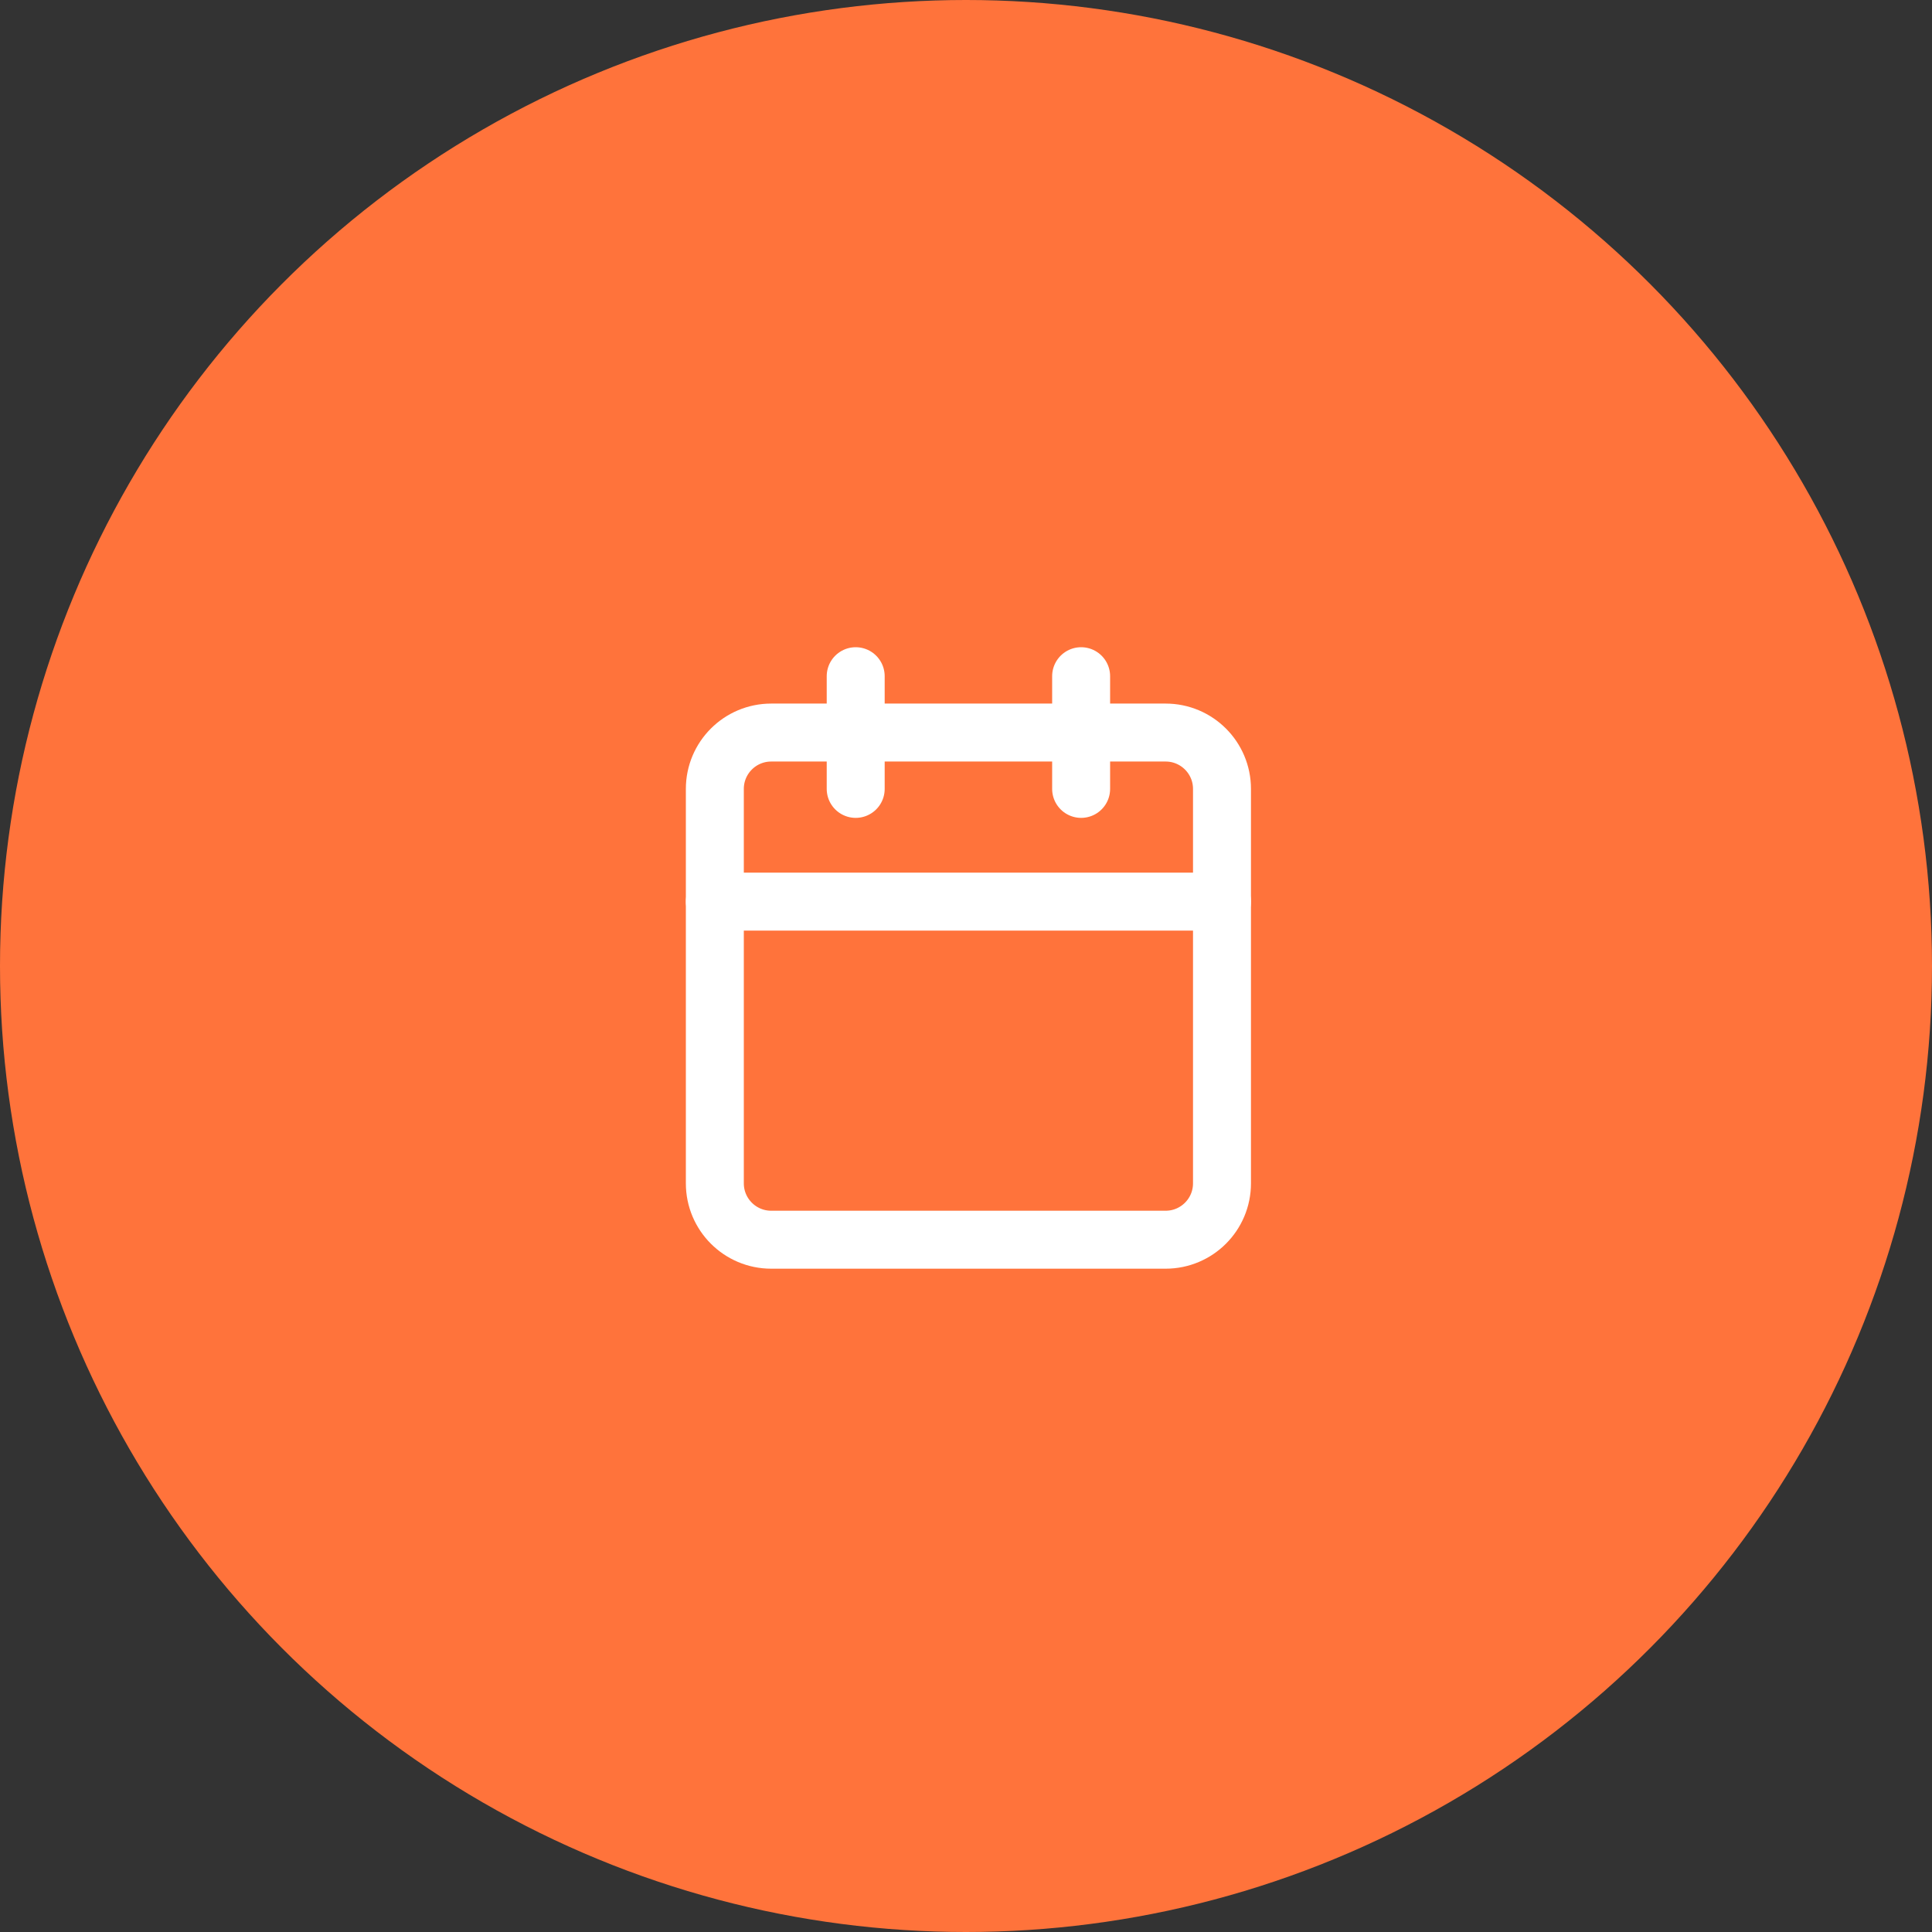
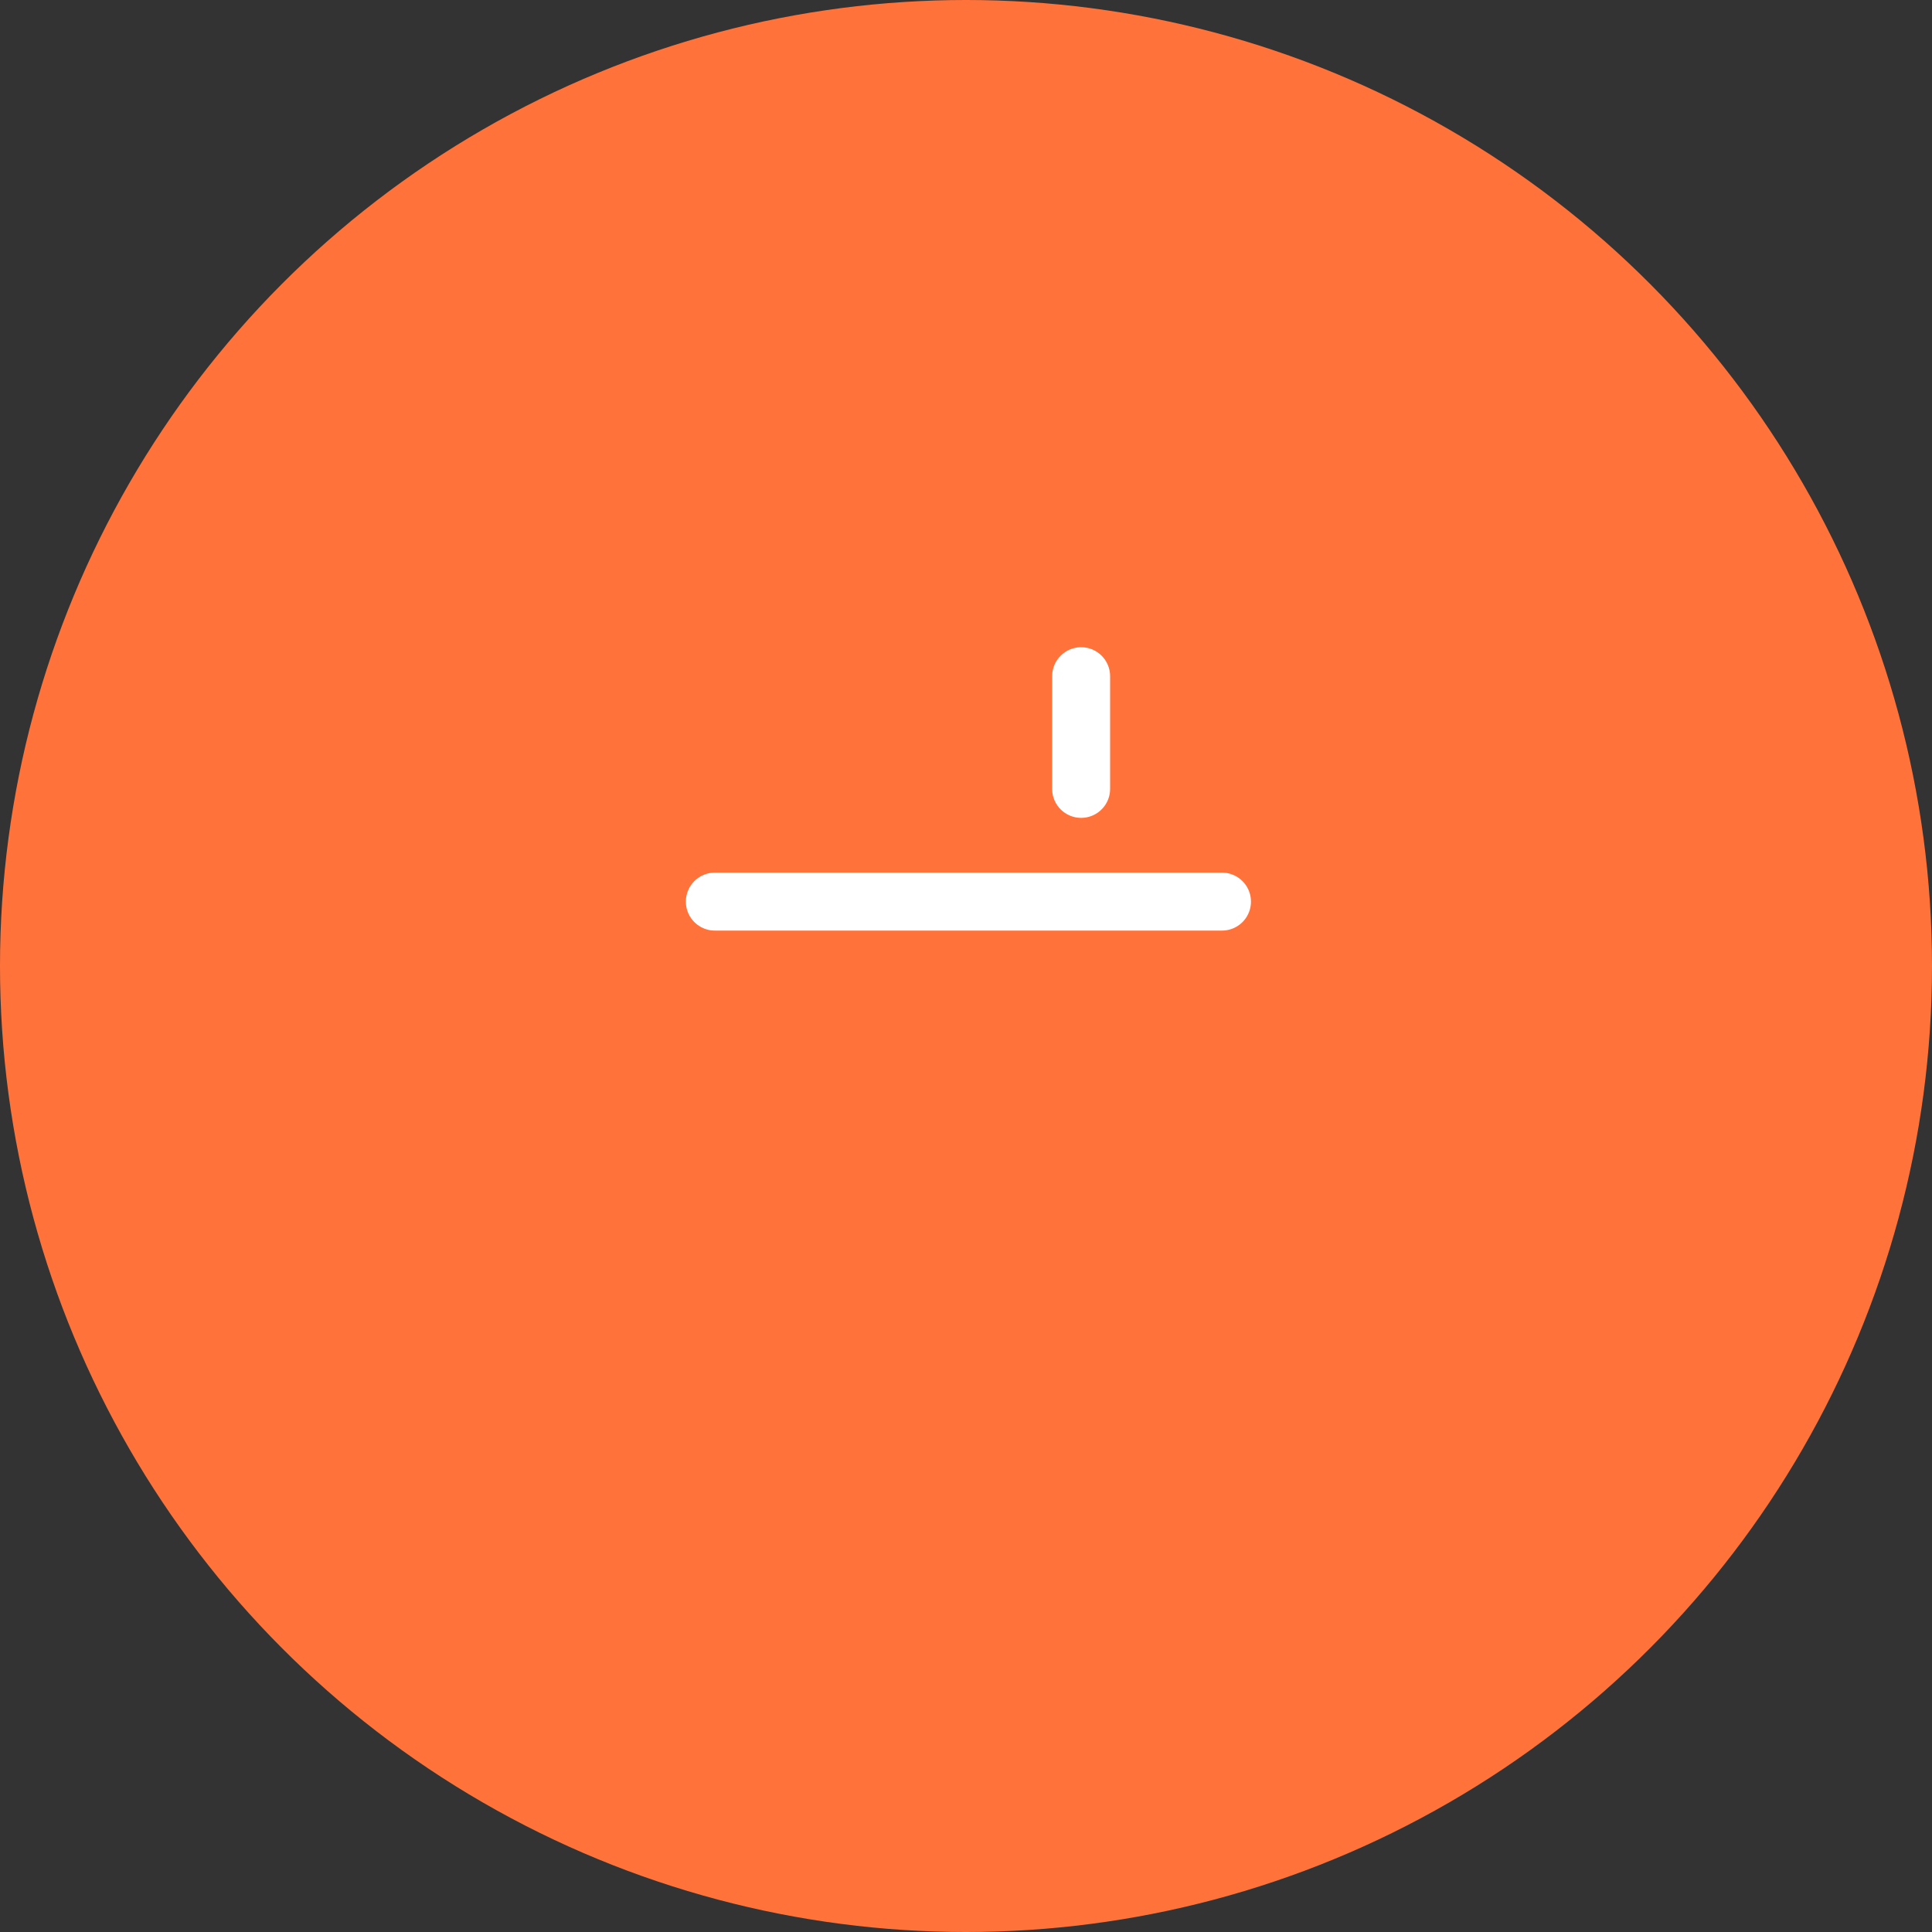
<svg xmlns="http://www.w3.org/2000/svg" width="100" height="100" viewBox="0 0 100 100" fill="none">
  <rect x="0" y="0" width="100" height="100" fill="#333333" stroke="none" />
  <circle cx="50" cy="50" r="50" fill="#FF733B" />
-   <path d="M60.333 37.917H39.917C38.306 37.917 37 39.223 37 40.833V61.25C37 62.861 38.306 64.167 39.917 64.167H60.333C61.944 64.167 63.25 62.861 63.25 61.25V40.833C63.25 39.223 61.944 37.917 60.333 37.917Z" stroke="white" stroke-width="3" stroke-linecap="round" stroke-linejoin="round" />
  <path d="M55.959 35V40.833" stroke="white" stroke-width="3" stroke-linecap="round" stroke-linejoin="round" />
-   <path d="M44.291 35V40.833" stroke="white" stroke-width="3" stroke-linecap="round" stroke-linejoin="round" />
  <path d="M37 46.667H63.25" stroke="white" stroke-width="3" stroke-linecap="round" stroke-linejoin="round" />
</svg>